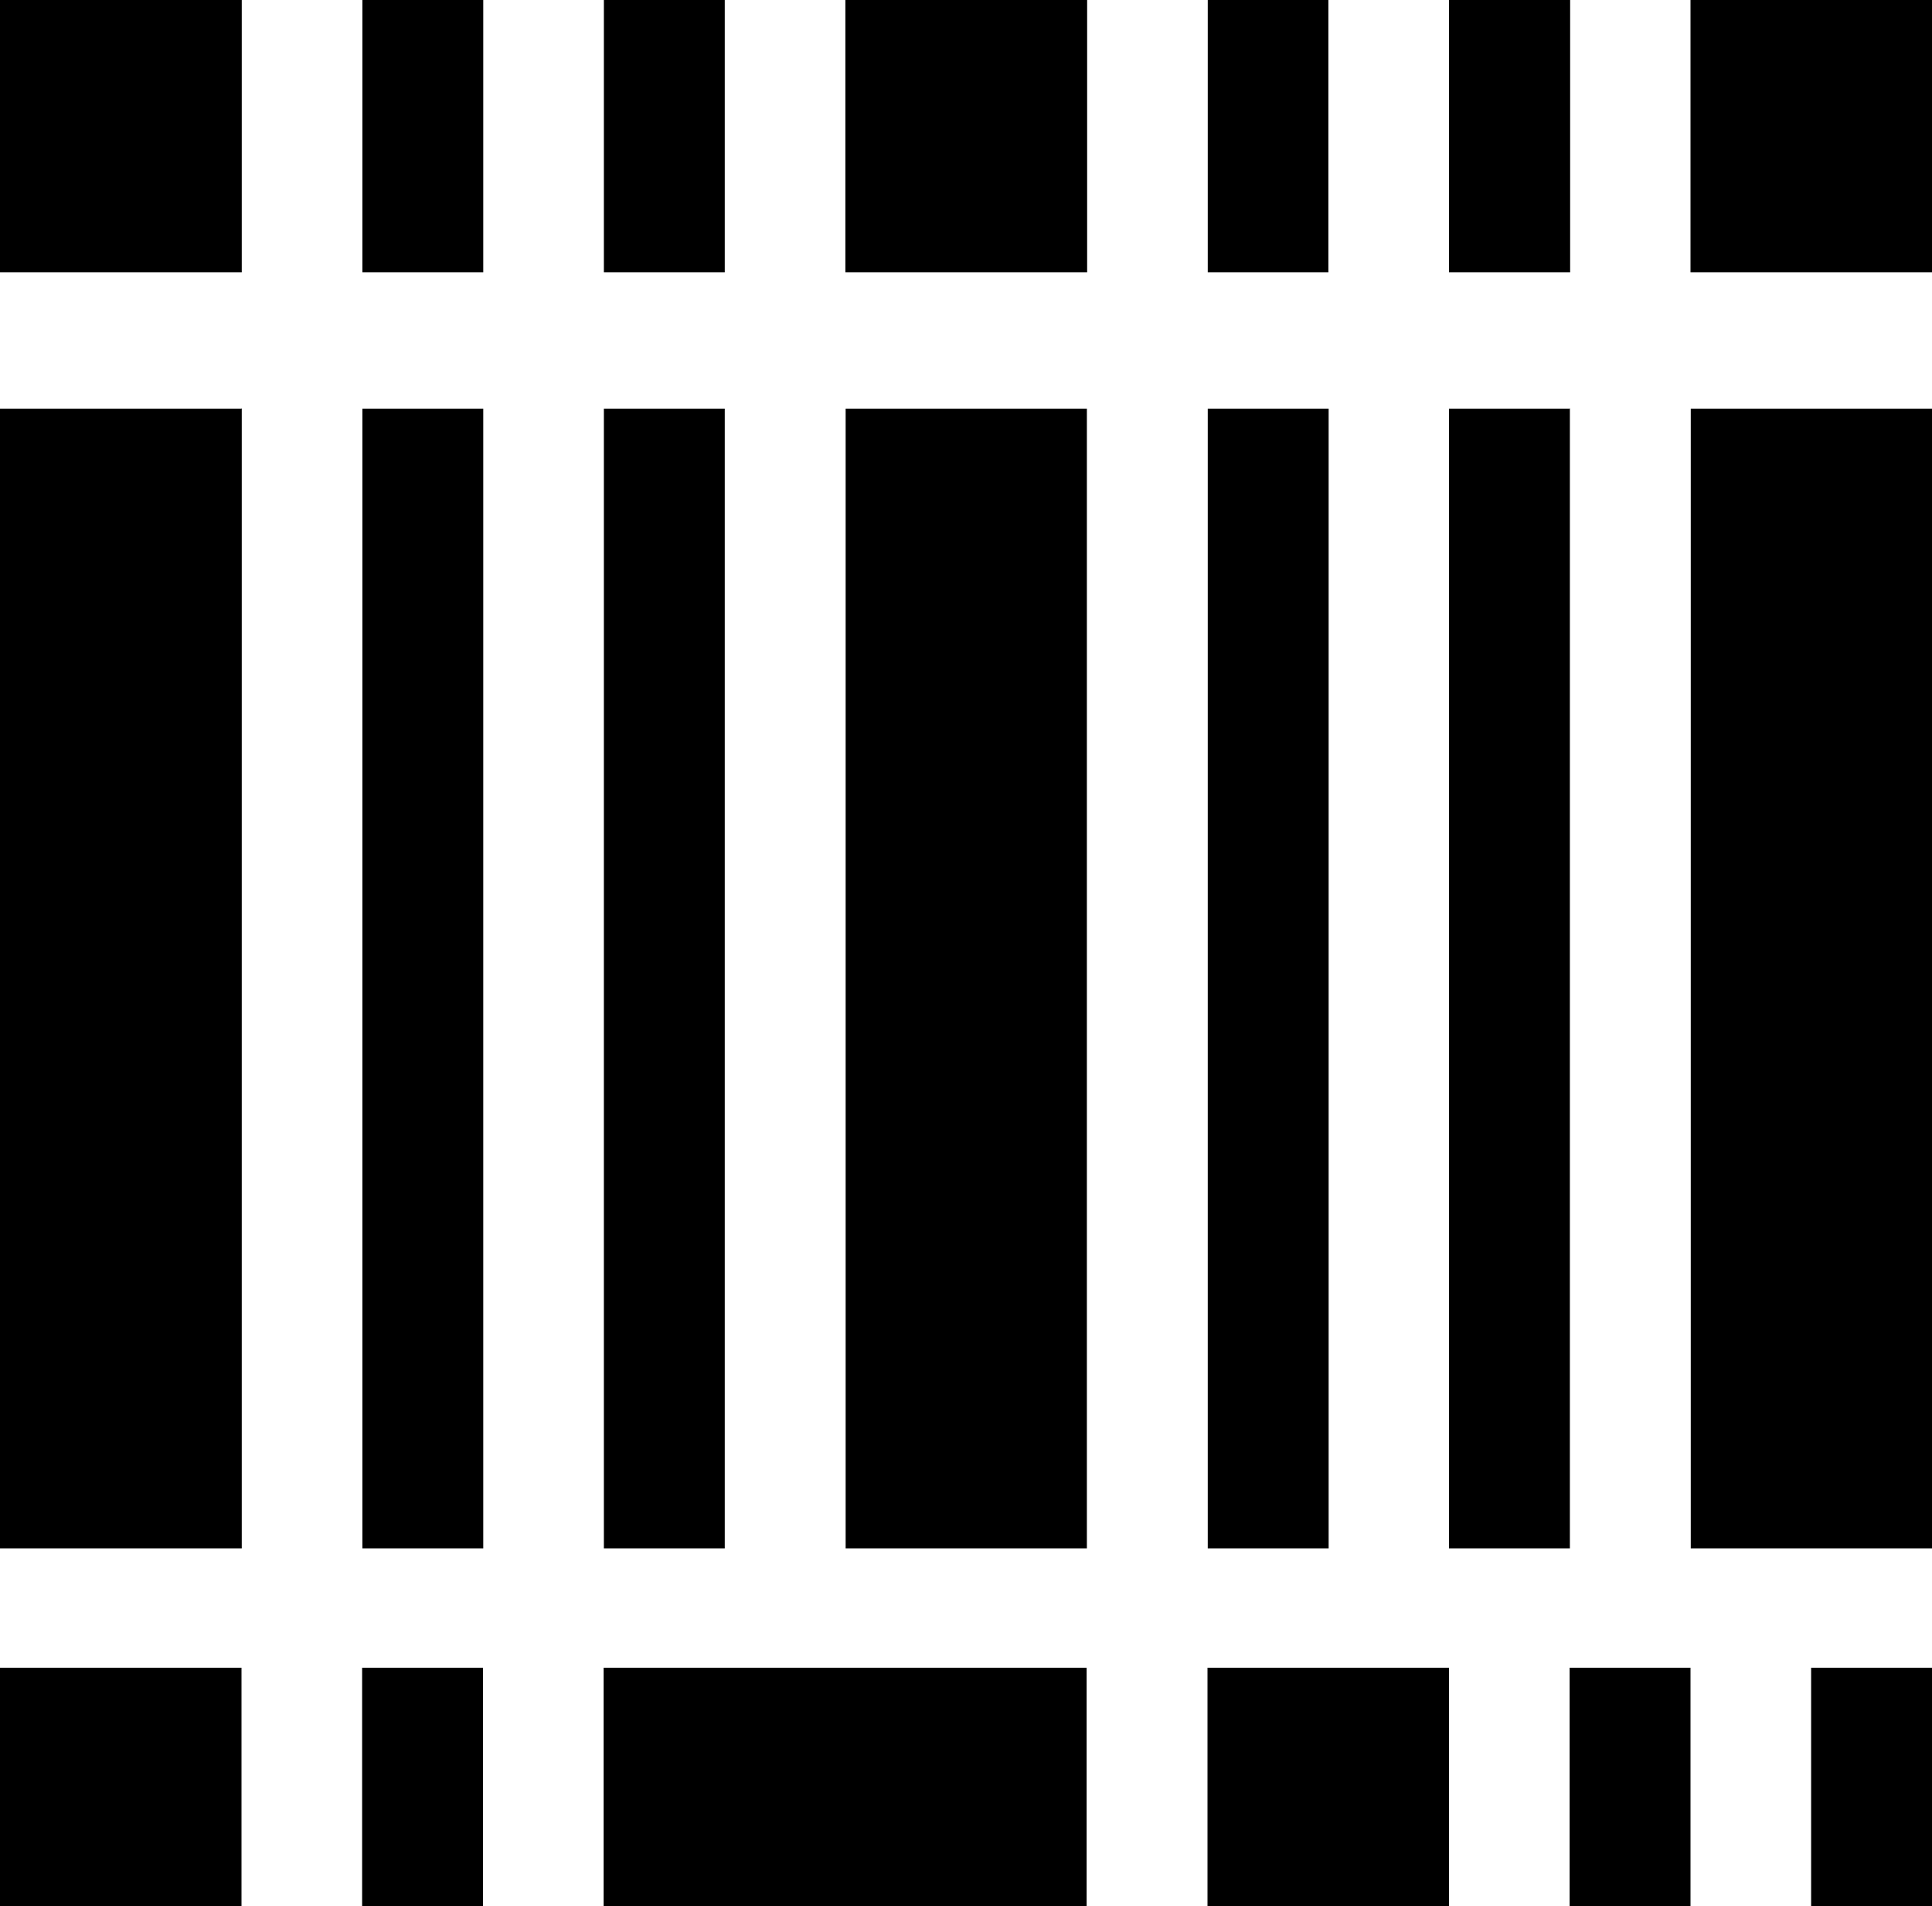
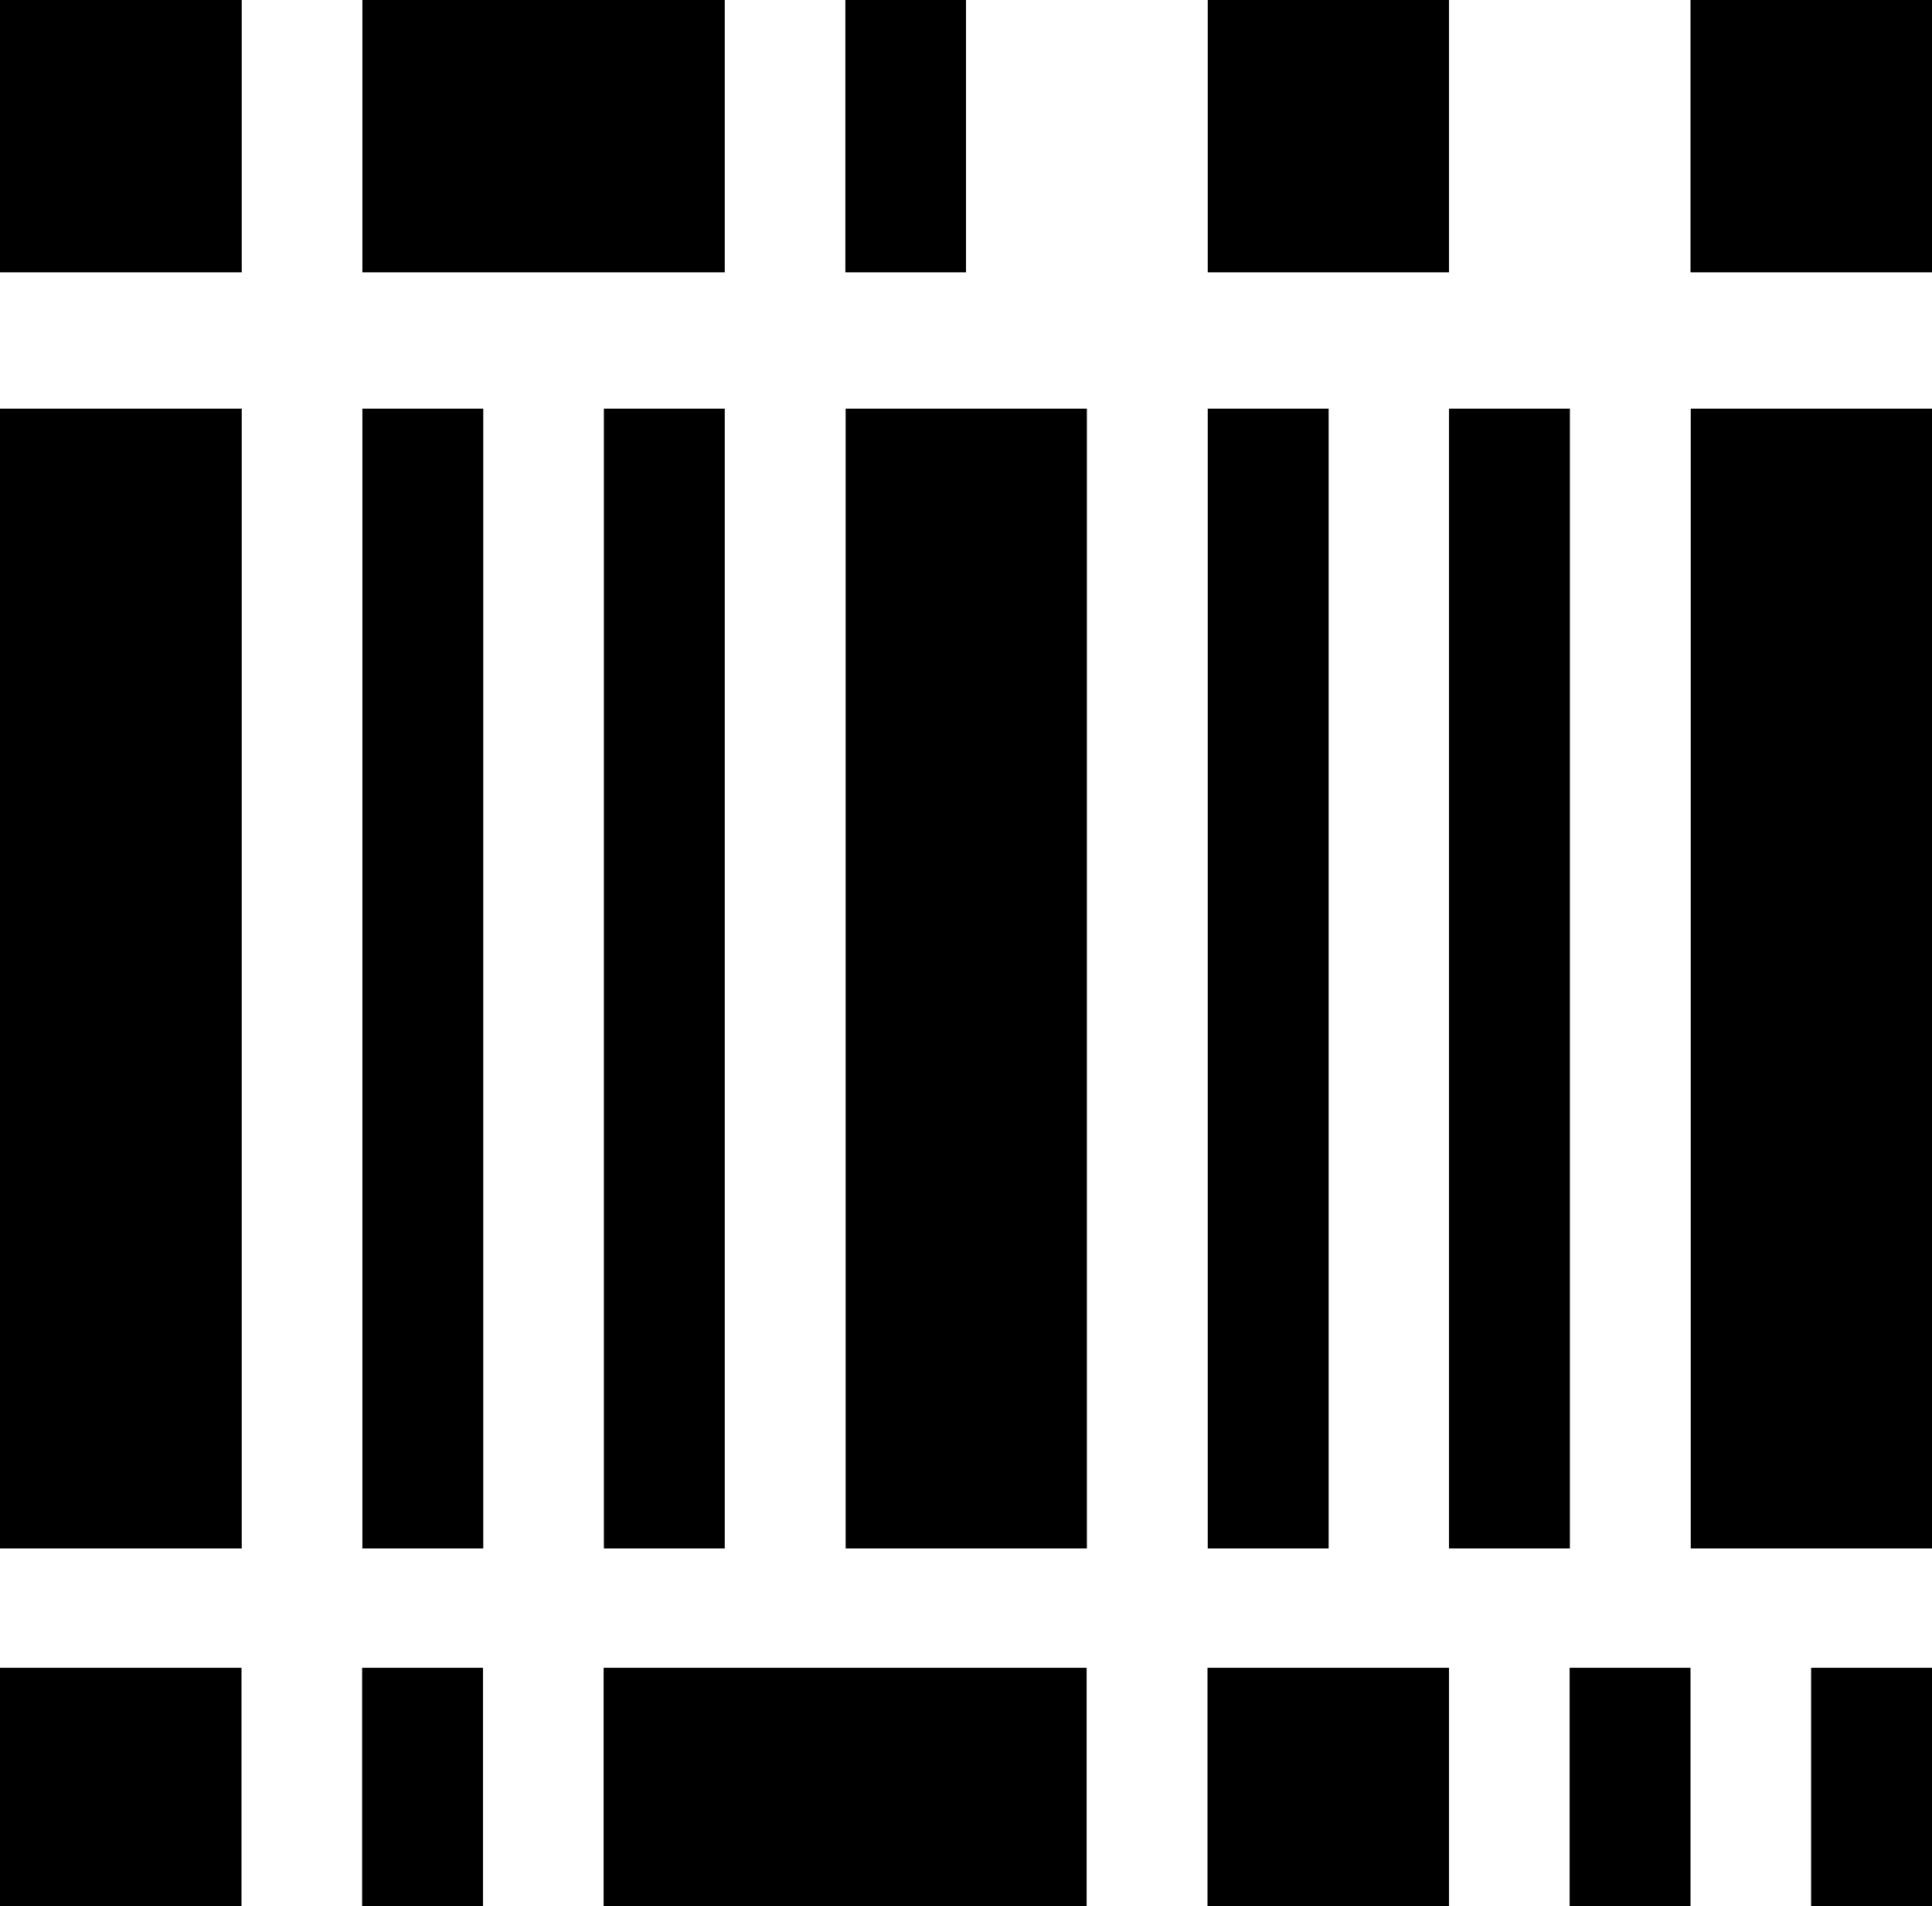
<svg xmlns="http://www.w3.org/2000/svg" width="74" height="73">
  <title>Combined Shape</title>
  <g fill="none">
    <g fill="#000">
-       <path d="M9.25 63.88V73H0v-9.13h9.25zm46.25 0V73h-9.25v-9.13h9.25zm-37 0V73h-4.63v-9.13h4.63zm46.25 0V73h-4.63v-9.13h4.63zm9.25 0V73h-4.63v-9.13H74zm-32.38 0V73h-18.5v-9.13h18.5zM9.26 15.63V59.3H0V15.65h9.25zm9.25 0V59.3h-4.63V15.65h4.63zm9.25 0V59.3h-4.63V15.65h4.63zm23.13 0V59.3h-4.63V15.65h4.63zm9.24 0V59.3H55.5V15.65h4.62zm13.88 0V59.3h-9.25V15.65H74zm-32.38 0V59.3h-9.24V15.65h9.24zM9.26 0v10.43H0V0h9.25zm9.25 0v10.43h-4.63V0h4.63zm9.25 0v10.43h-4.63V0h4.63zm13.88 0v10.43h-9.26V0h9.26zm9.24 0v10.43h-4.62V0h4.63zm9.26 0v10.43H55.5V0h4.63zM74 0v10.43h-9.25V0H74z" />
+       <path d="M9.25 63.88V73H0v-9.13h9.25zm46.25 0V73h-9.25v-9.13h9.25zm-37 0V73h-4.63v-9.13h4.63zm46.25 0V73h-4.63v-9.13h4.63zm9.25 0V73h-4.63v-9.13H74zm-32.38 0V73h-18.5v-9.13h18.5zM9.26 15.63V59.3H0V15.65h9.25zm9.25 0V59.3h-4.63V15.65h4.63zm9.25 0V59.3h-4.63V15.65h4.63zm23.13 0V59.3h-4.63V15.65h4.63zm9.24 0V59.3H55.5V15.65h4.62zm13.88 0V59.3h-9.25V15.65H74zm-32.38 0V59.3h-9.24V15.65h9.24zM9.26 0v10.43H0V0h9.25zm9.25 0v10.43h-4.63V0h4.63zm9.25 0v10.43h-4.63V0h4.63zv10.43h-9.26V0h9.26zm9.24 0v10.43h-4.62V0h4.63zm9.26 0v10.43H55.5V0h4.63zM74 0v10.43h-9.25V0H74z" />
    </g>
  </g>
</svg>